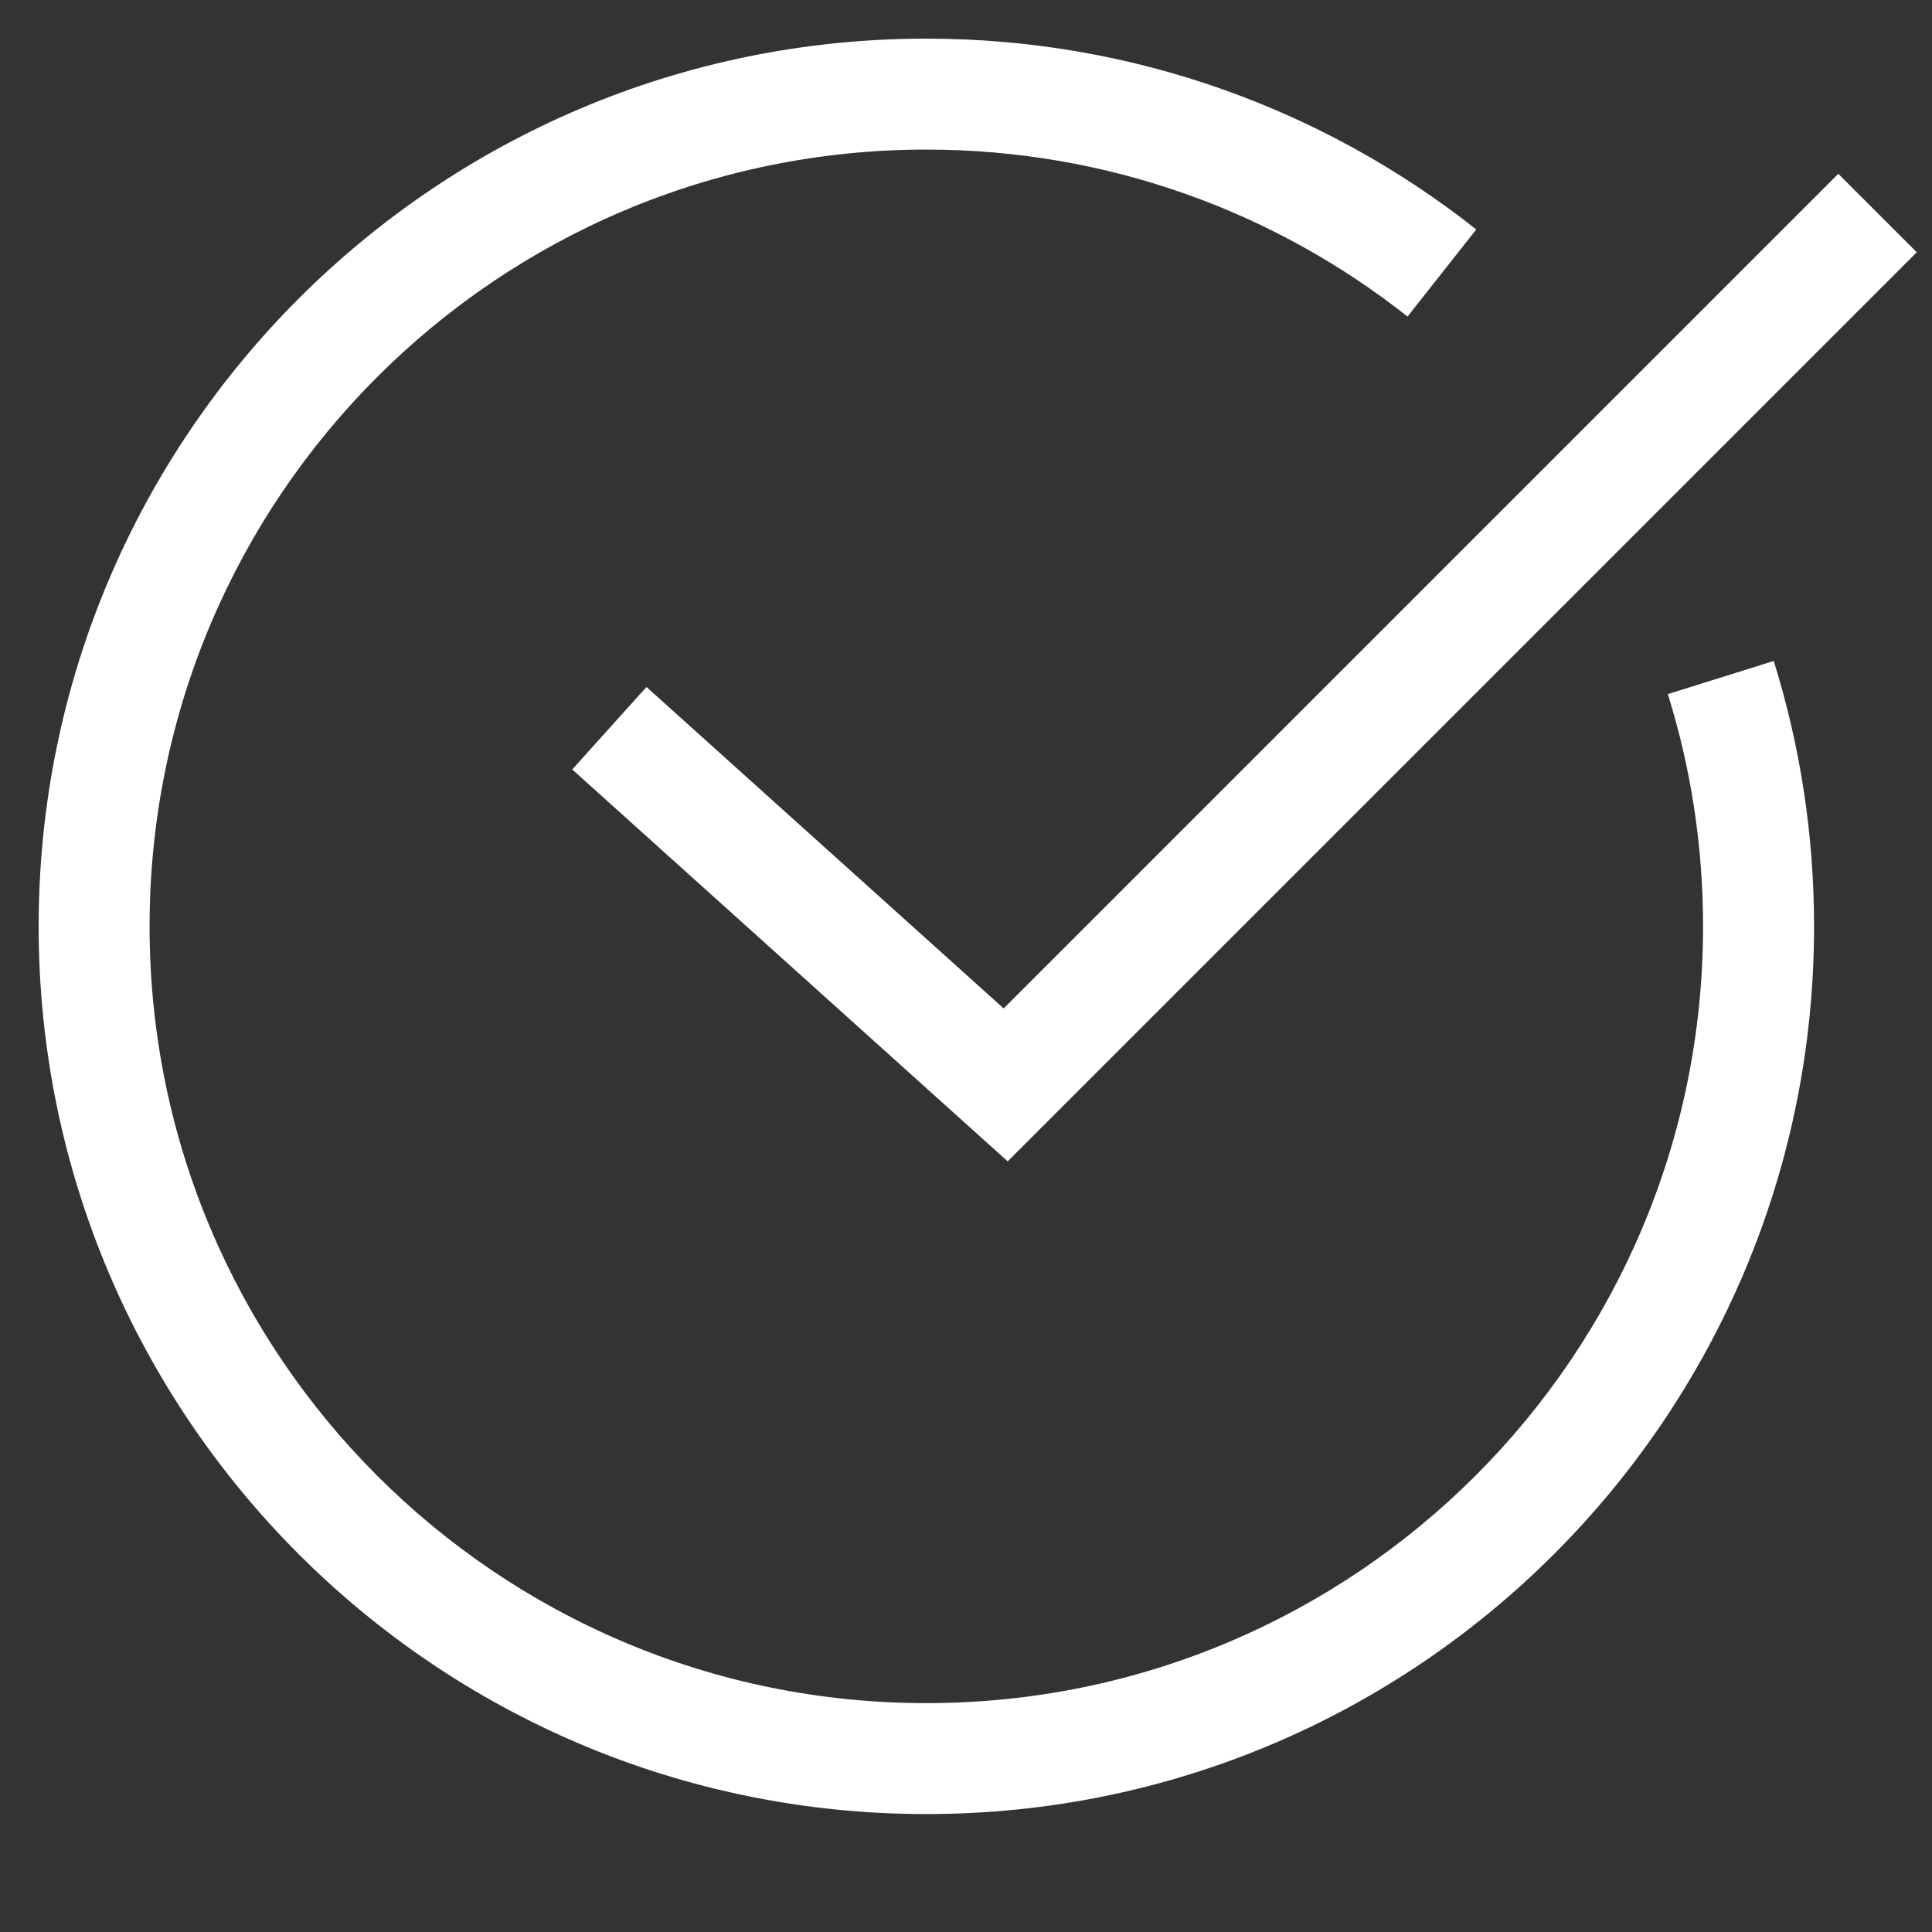
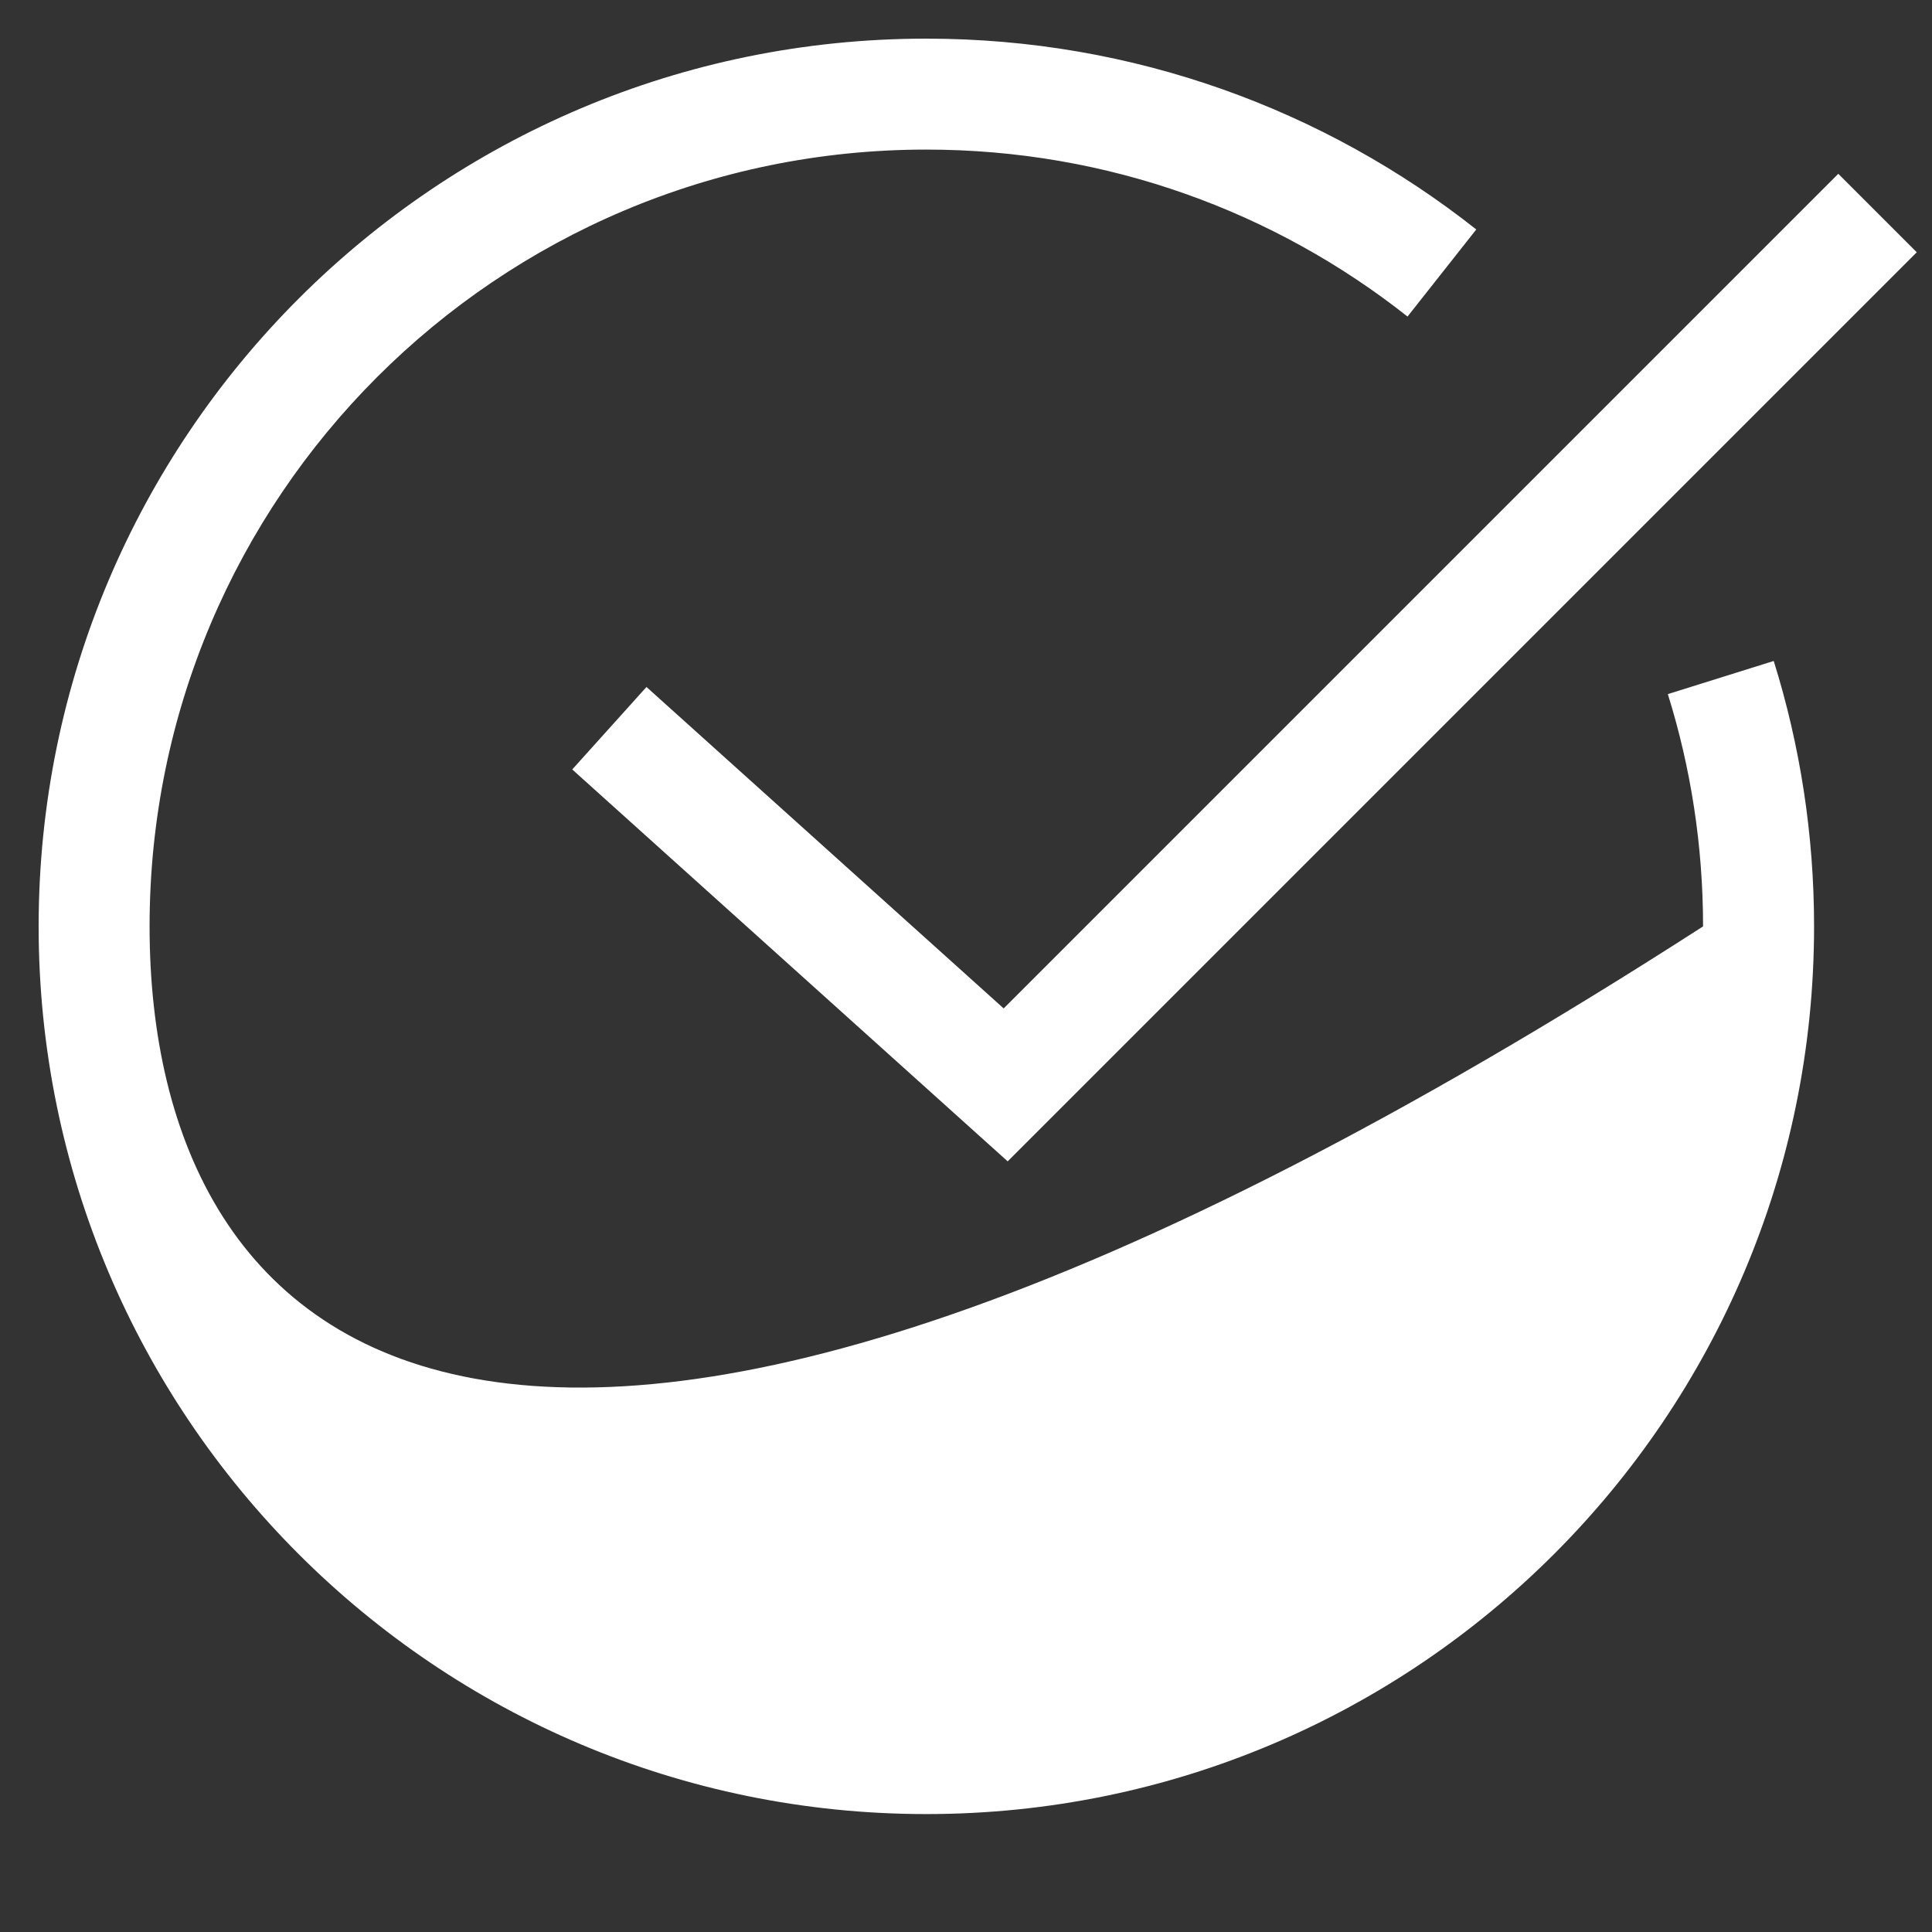
<svg xmlns="http://www.w3.org/2000/svg" width="26" height="26" viewBox="0 0 26 26" fill="none">
  <rect x="0" y="0" width="26" height="26" fill="#333333" stroke="none" />
-   <path fill-rule="evenodd" clip-rule="evenodd" d="M2.013 12.467C2.013 6.693 6.693 2.013 12.466 2.013C14.913 2.013 17.161 2.853 18.942 4.26L19.867 3.088C17.832 1.48 15.26 0.52 12.466 0.52C5.868 0.52 0.52 5.869 0.52 12.467C0.52 19.065 5.868 24.413 12.466 24.413C19.064 24.413 24.413 19.065 24.413 12.467C24.413 11.224 24.223 10.024 23.87 8.895L22.445 9.341C22.753 10.327 22.919 11.377 22.919 12.467C22.919 18.24 18.239 22.92 12.466 22.92C6.693 22.92 2.013 18.24 2.013 12.467ZM13.561 15.629L25.795 3.395L24.739 2.339L13.507 13.571L8.7 9.245L7.701 10.355L13.561 15.629Z" fill="white" />
+   <path fill-rule="evenodd" clip-rule="evenodd" d="M2.013 12.467C2.013 6.693 6.693 2.013 12.466 2.013C14.913 2.013 17.161 2.853 18.942 4.26L19.867 3.088C17.832 1.48 15.26 0.52 12.466 0.52C5.868 0.52 0.52 5.869 0.52 12.467C0.52 19.065 5.868 24.413 12.466 24.413C19.064 24.413 24.413 19.065 24.413 12.467C24.413 11.224 24.223 10.024 23.87 8.895L22.445 9.341C22.753 10.327 22.919 11.377 22.919 12.467C6.693 22.92 2.013 18.24 2.013 12.467ZM13.561 15.629L25.795 3.395L24.739 2.339L13.507 13.571L8.7 9.245L7.701 10.355L13.561 15.629Z" fill="white" />
</svg>